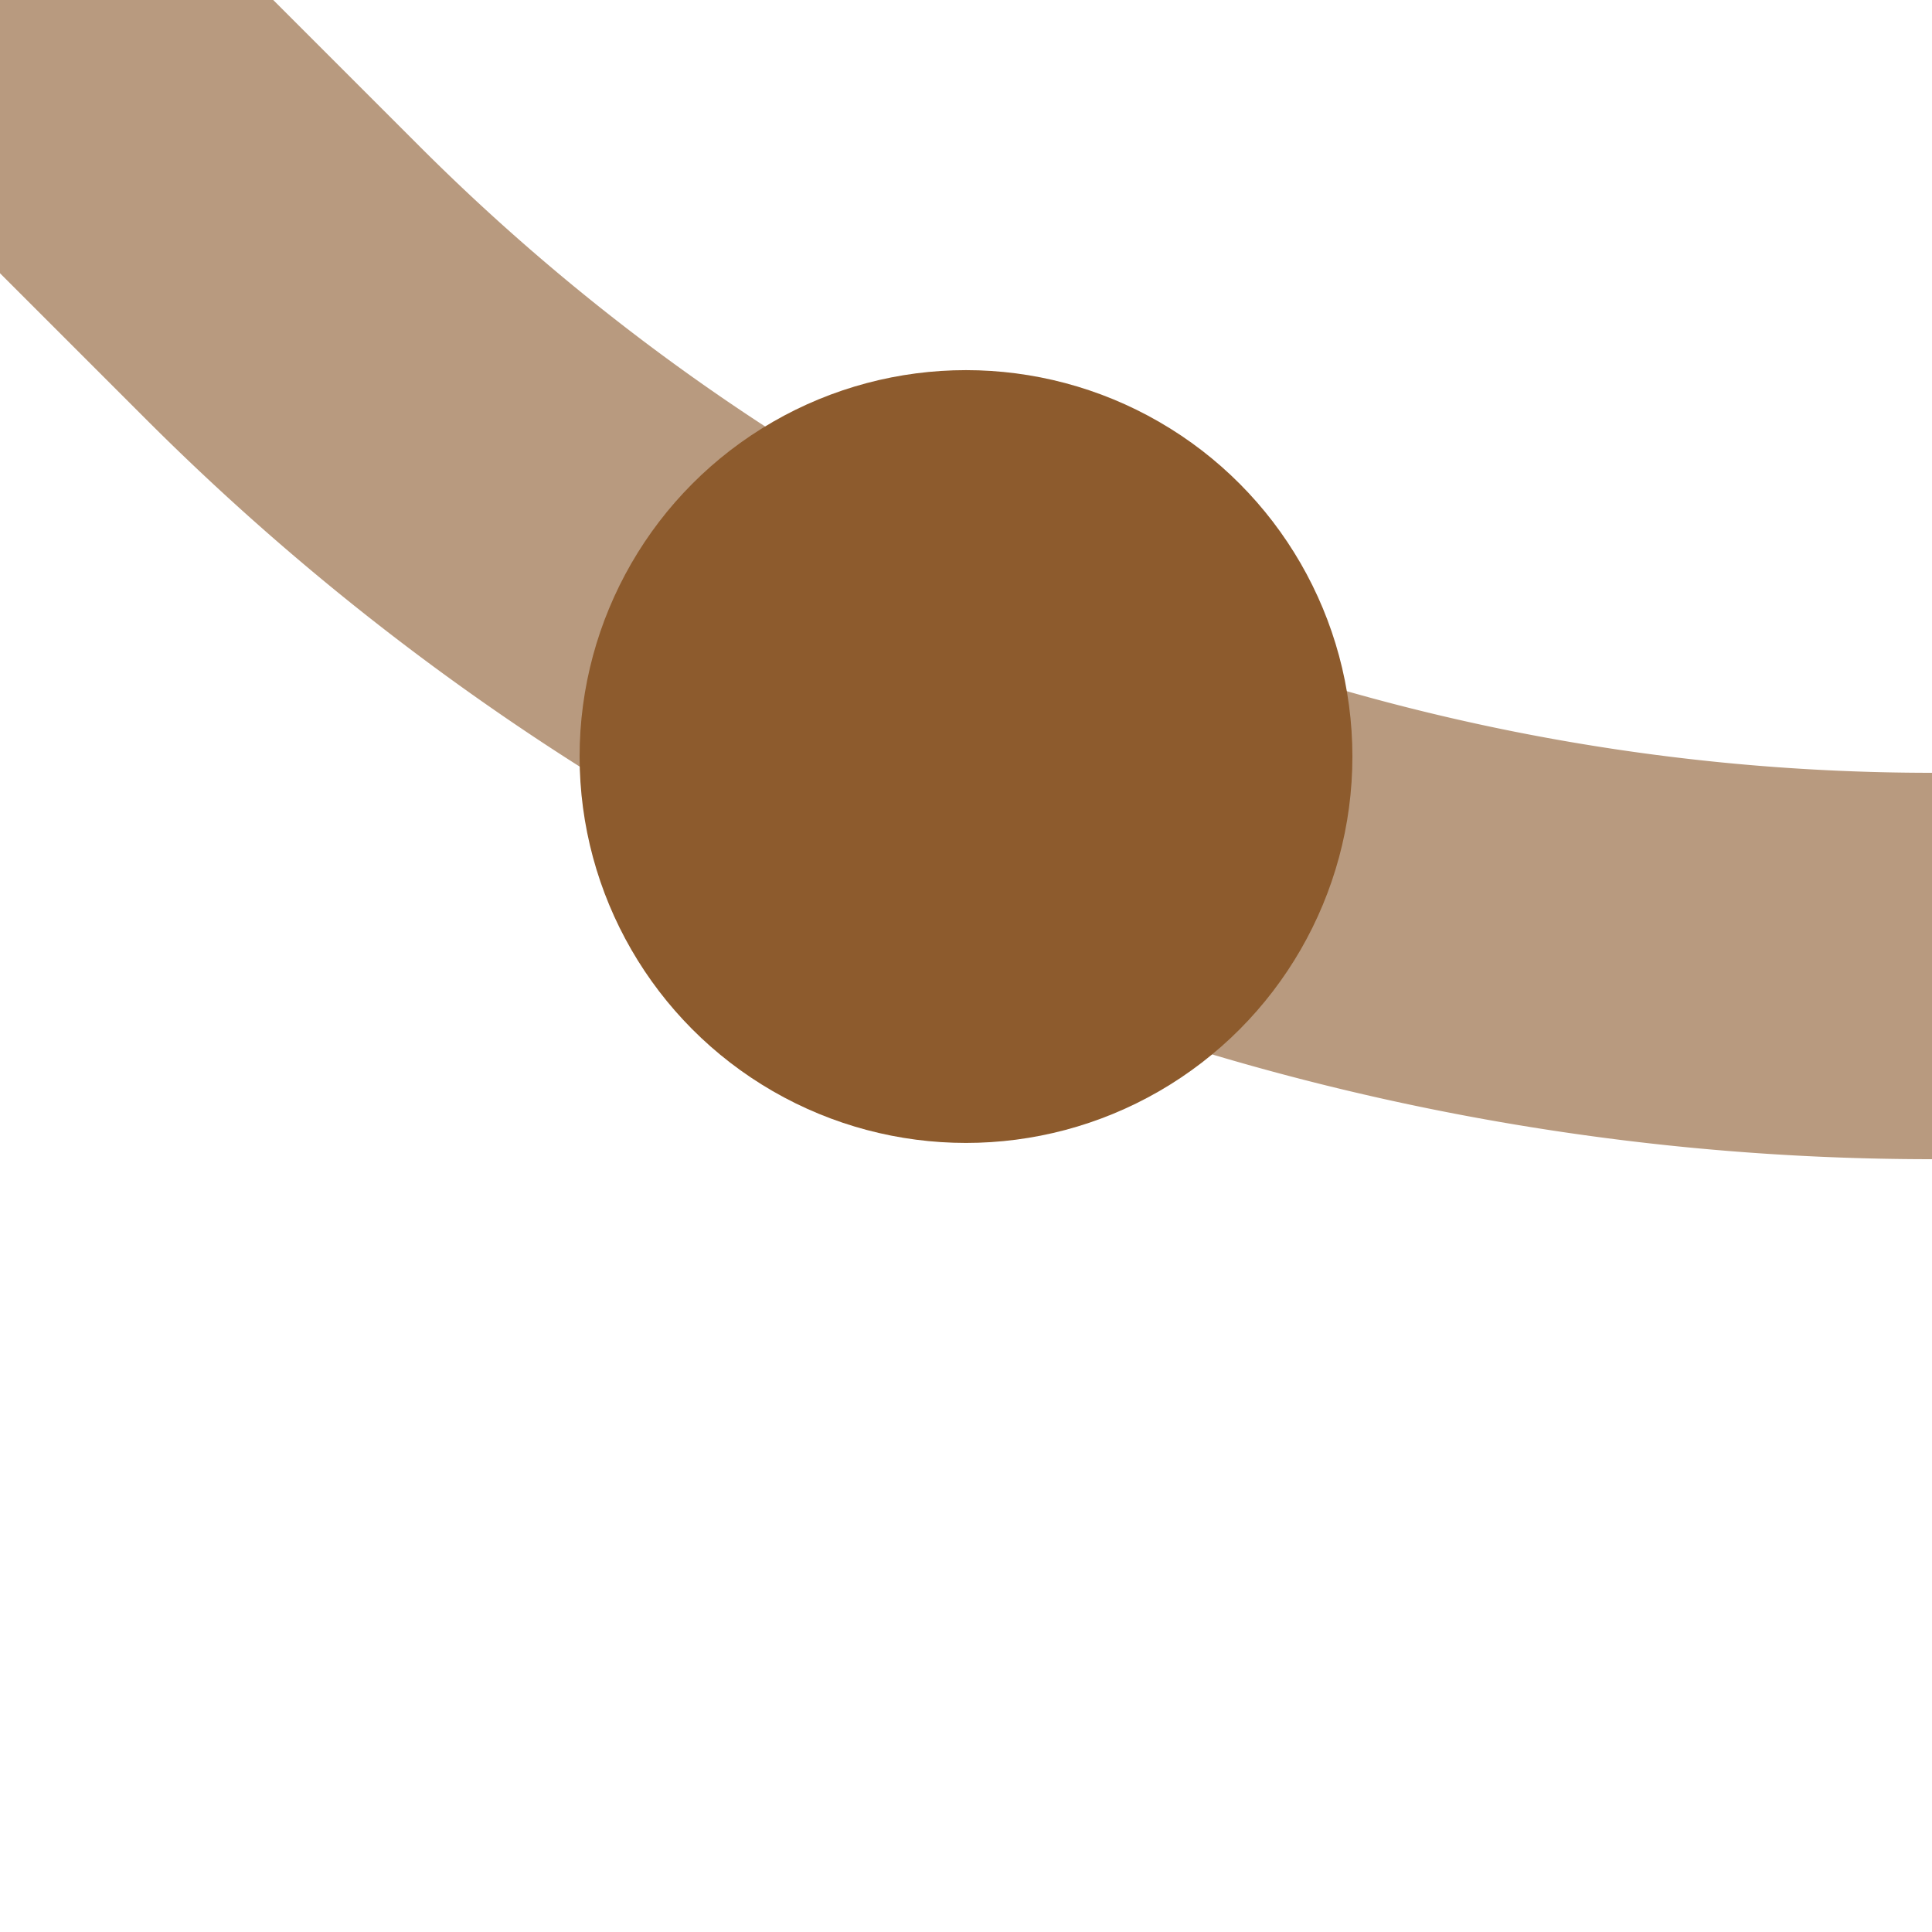
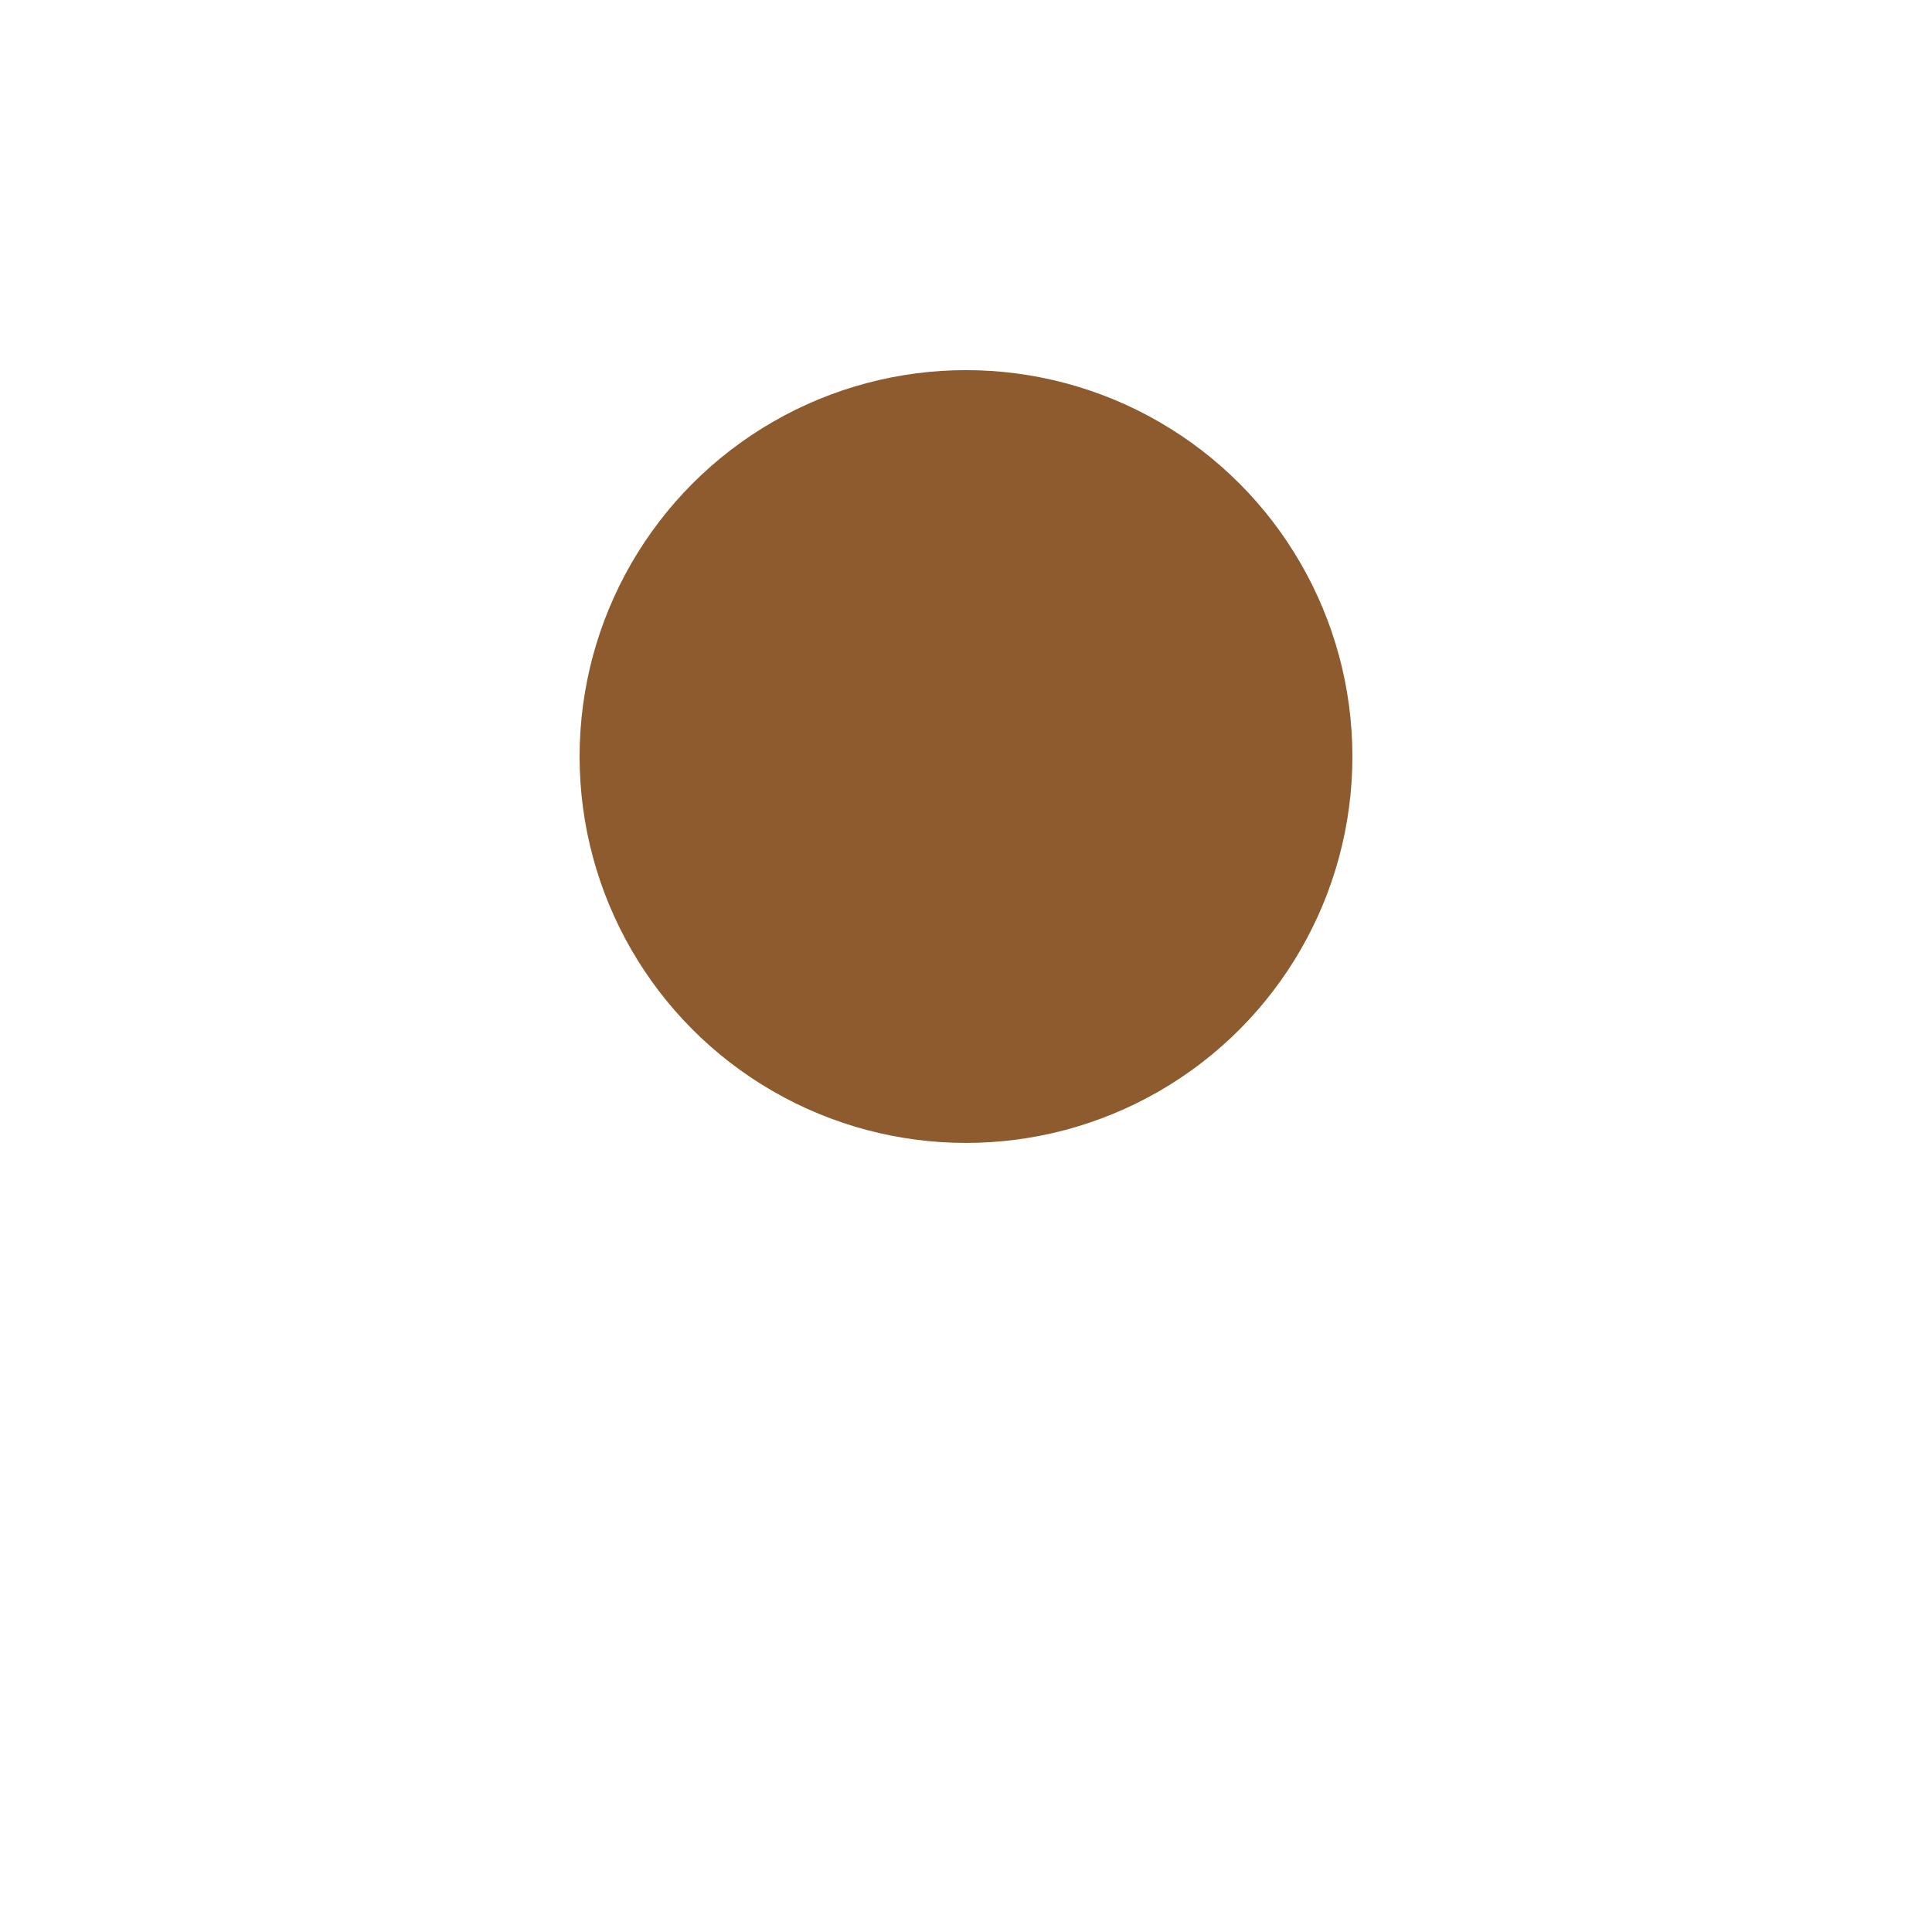
<svg xmlns="http://www.w3.org/2000/svg" width="500" height="500">
  <title>xHSTl+4 brown</title>
-   <path stroke="#B89A7F" d="M 0,0 73.22,73.22 A 603.55,603.55 0 0 0 500,250" stroke-width="100" fill="none" />
  <circle fill="#8D5B2D" cx="250" cy="195.79" r="100" />
</svg>